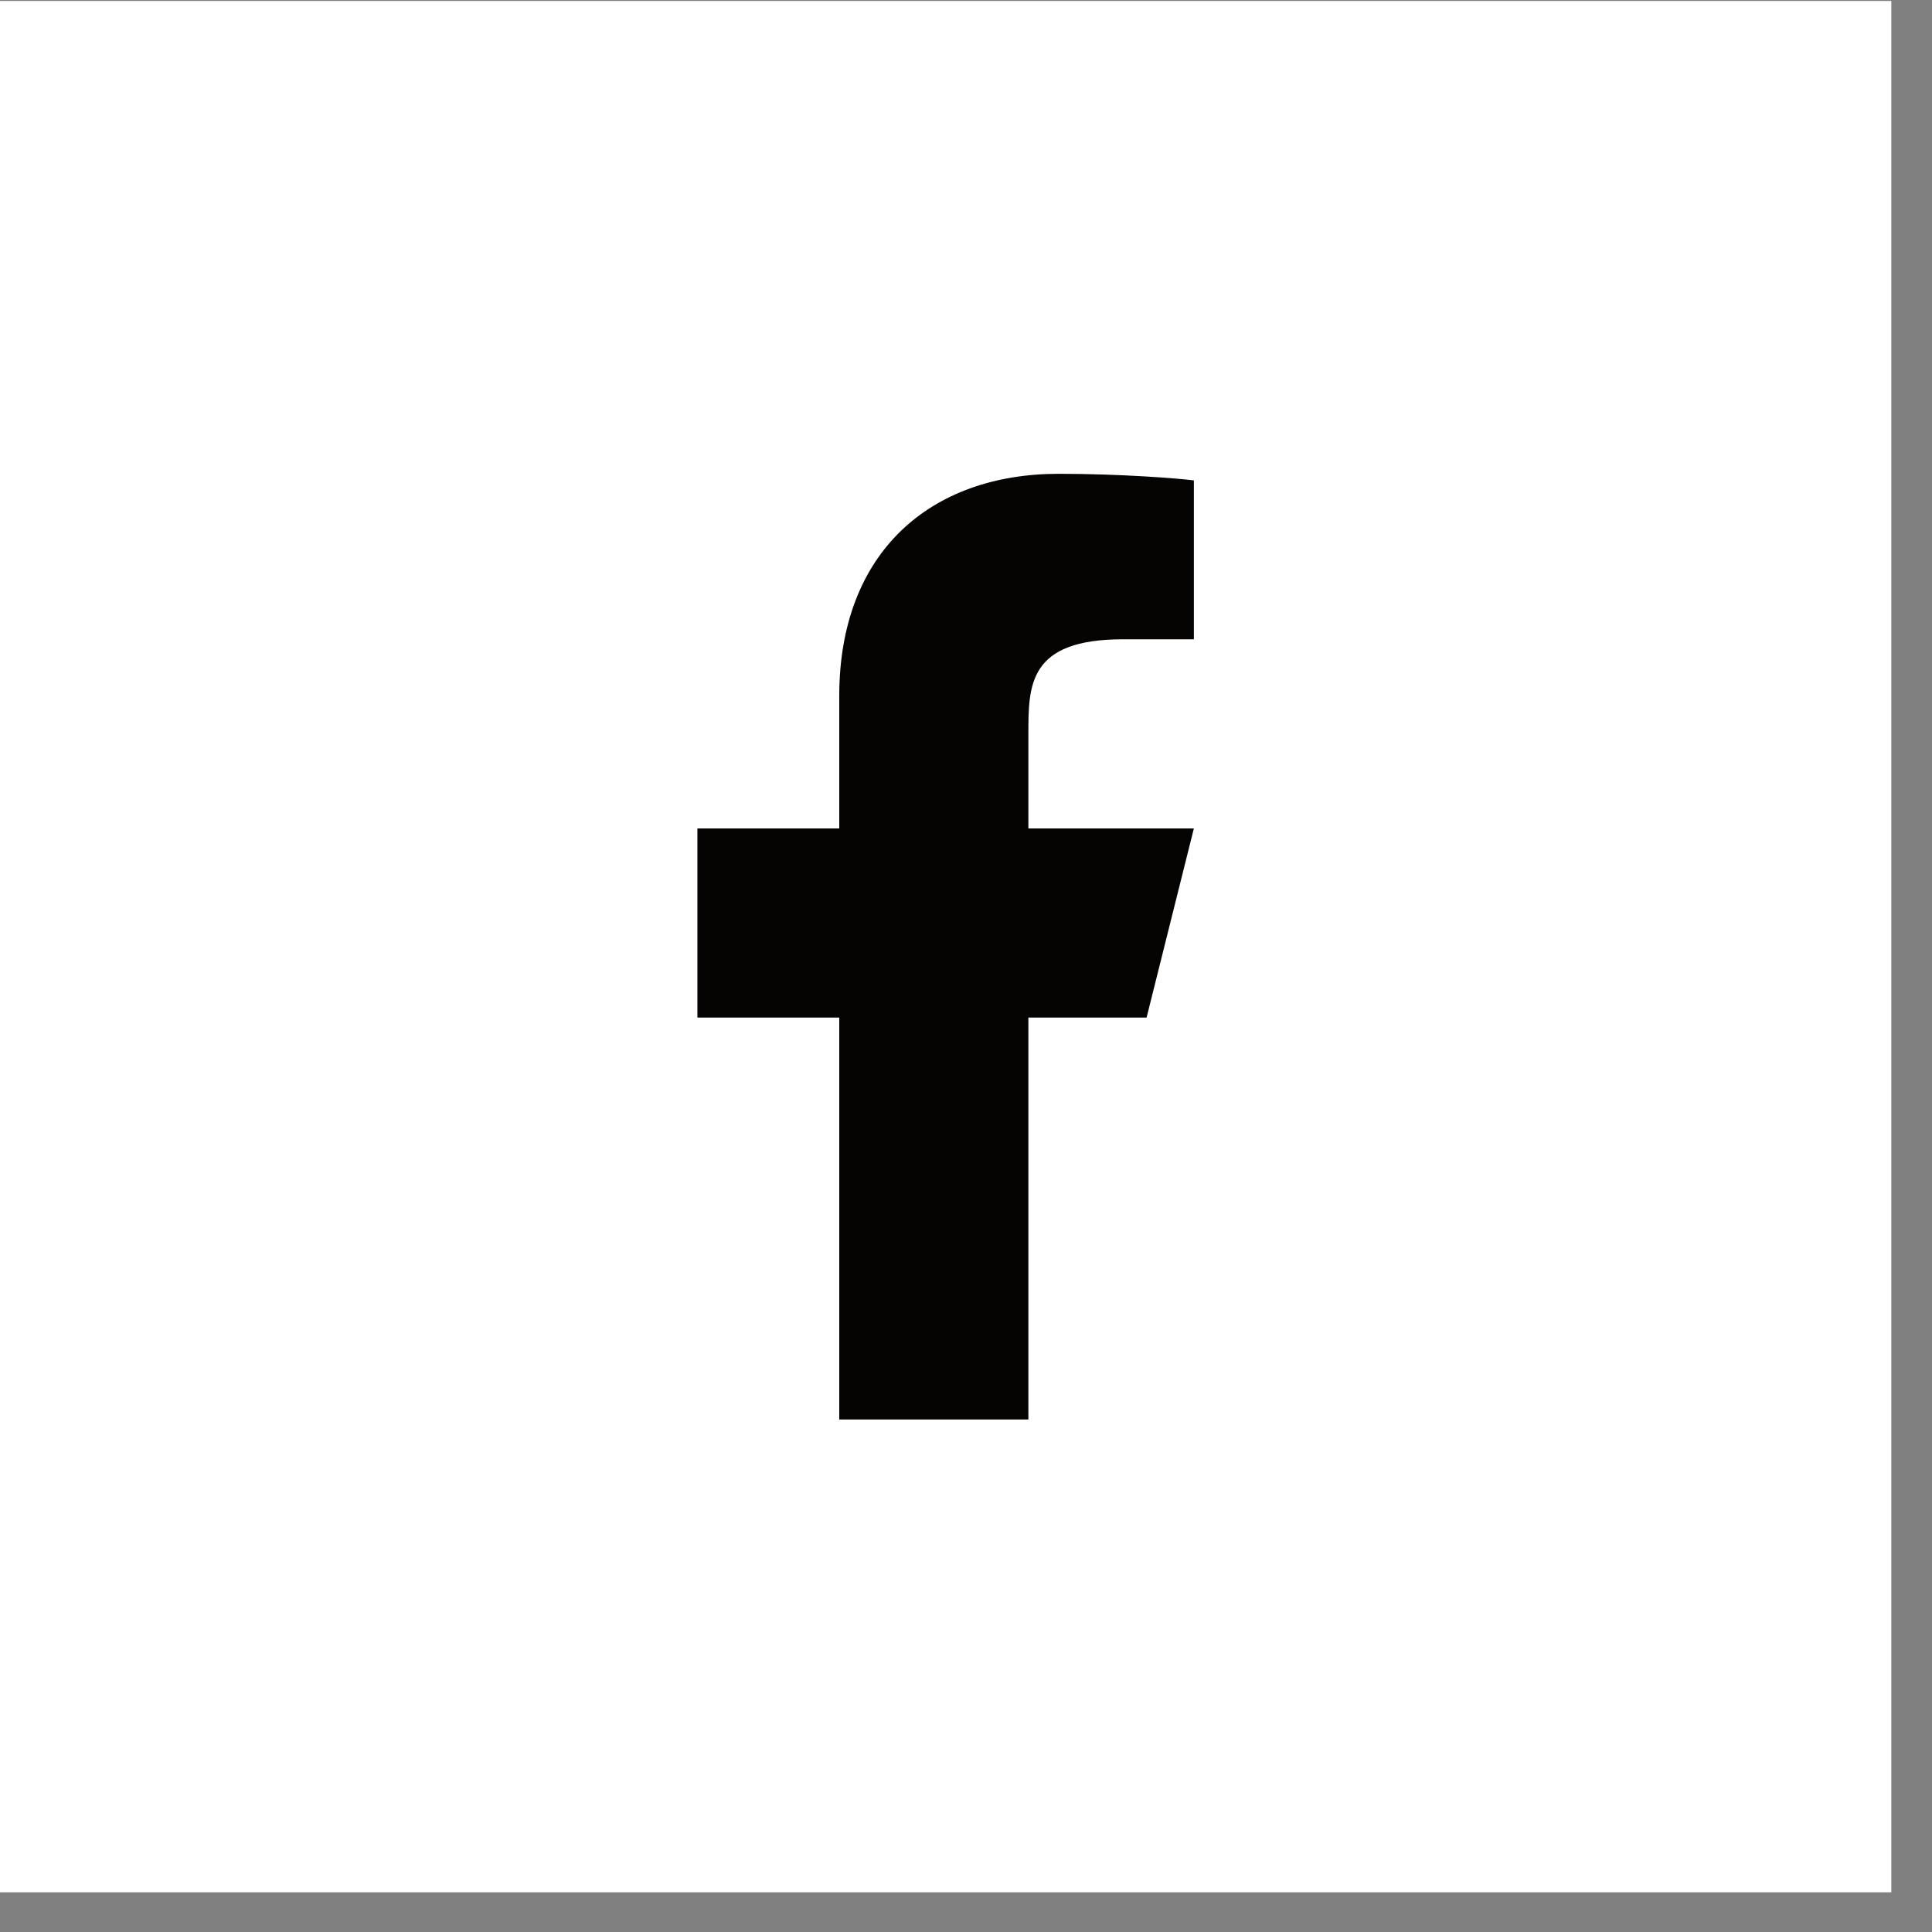
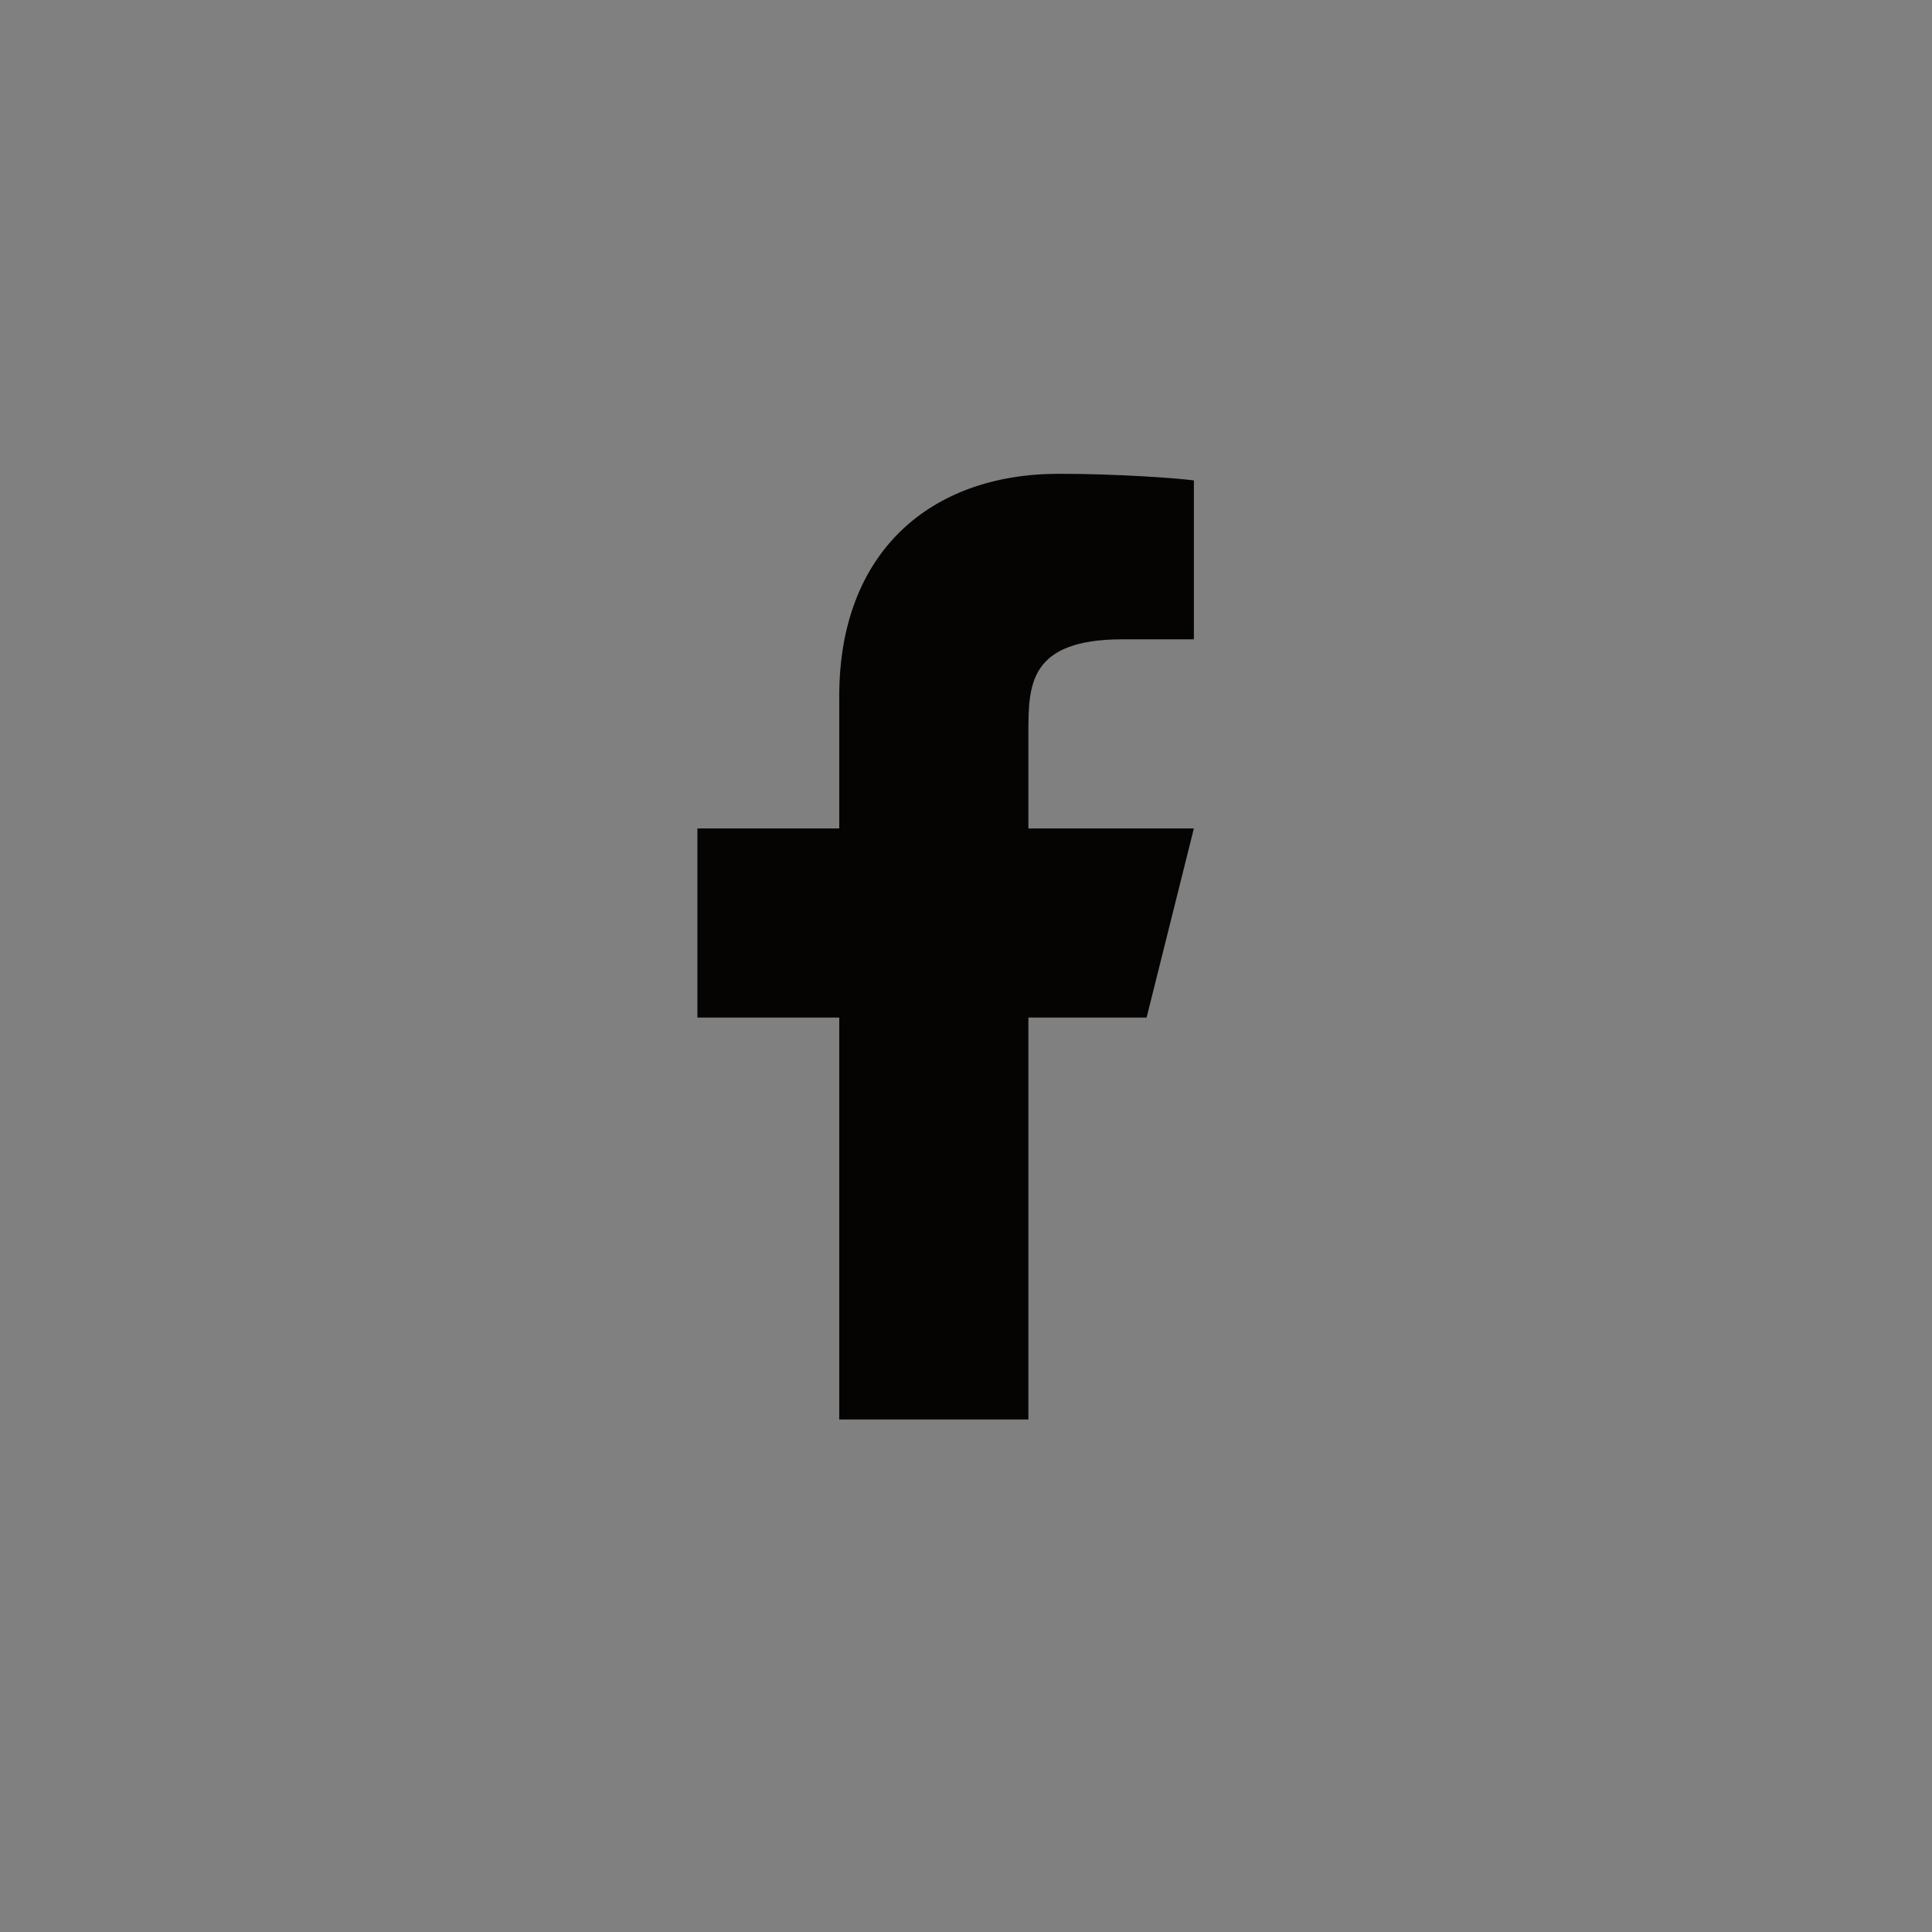
<svg xmlns="http://www.w3.org/2000/svg" width="38" height="38" viewBox="0 0 38 38" fill="none">
  <rect x="0" y="0" width="38" height="38" fill="#808080" stroke="none" />
-   <rect x="0.5" y="0.519" width="36.2" height="36.2" fill="white" />
-   <rect x="0.5" y="0.519" width="36.2" height="36.2" stroke="white" />
  <path d="M20.227 20.014H22.552L23.482 16.294H20.227V14.434C20.227 13.476 20.227 12.574 22.087 12.574H23.482V9.449C23.179 9.409 22.034 9.319 20.825 9.319C18.3 9.319 16.507 10.86 16.507 13.69V16.294H13.717V20.014H16.507V27.919H20.227V20.014Z" fill="#050403" />
</svg>